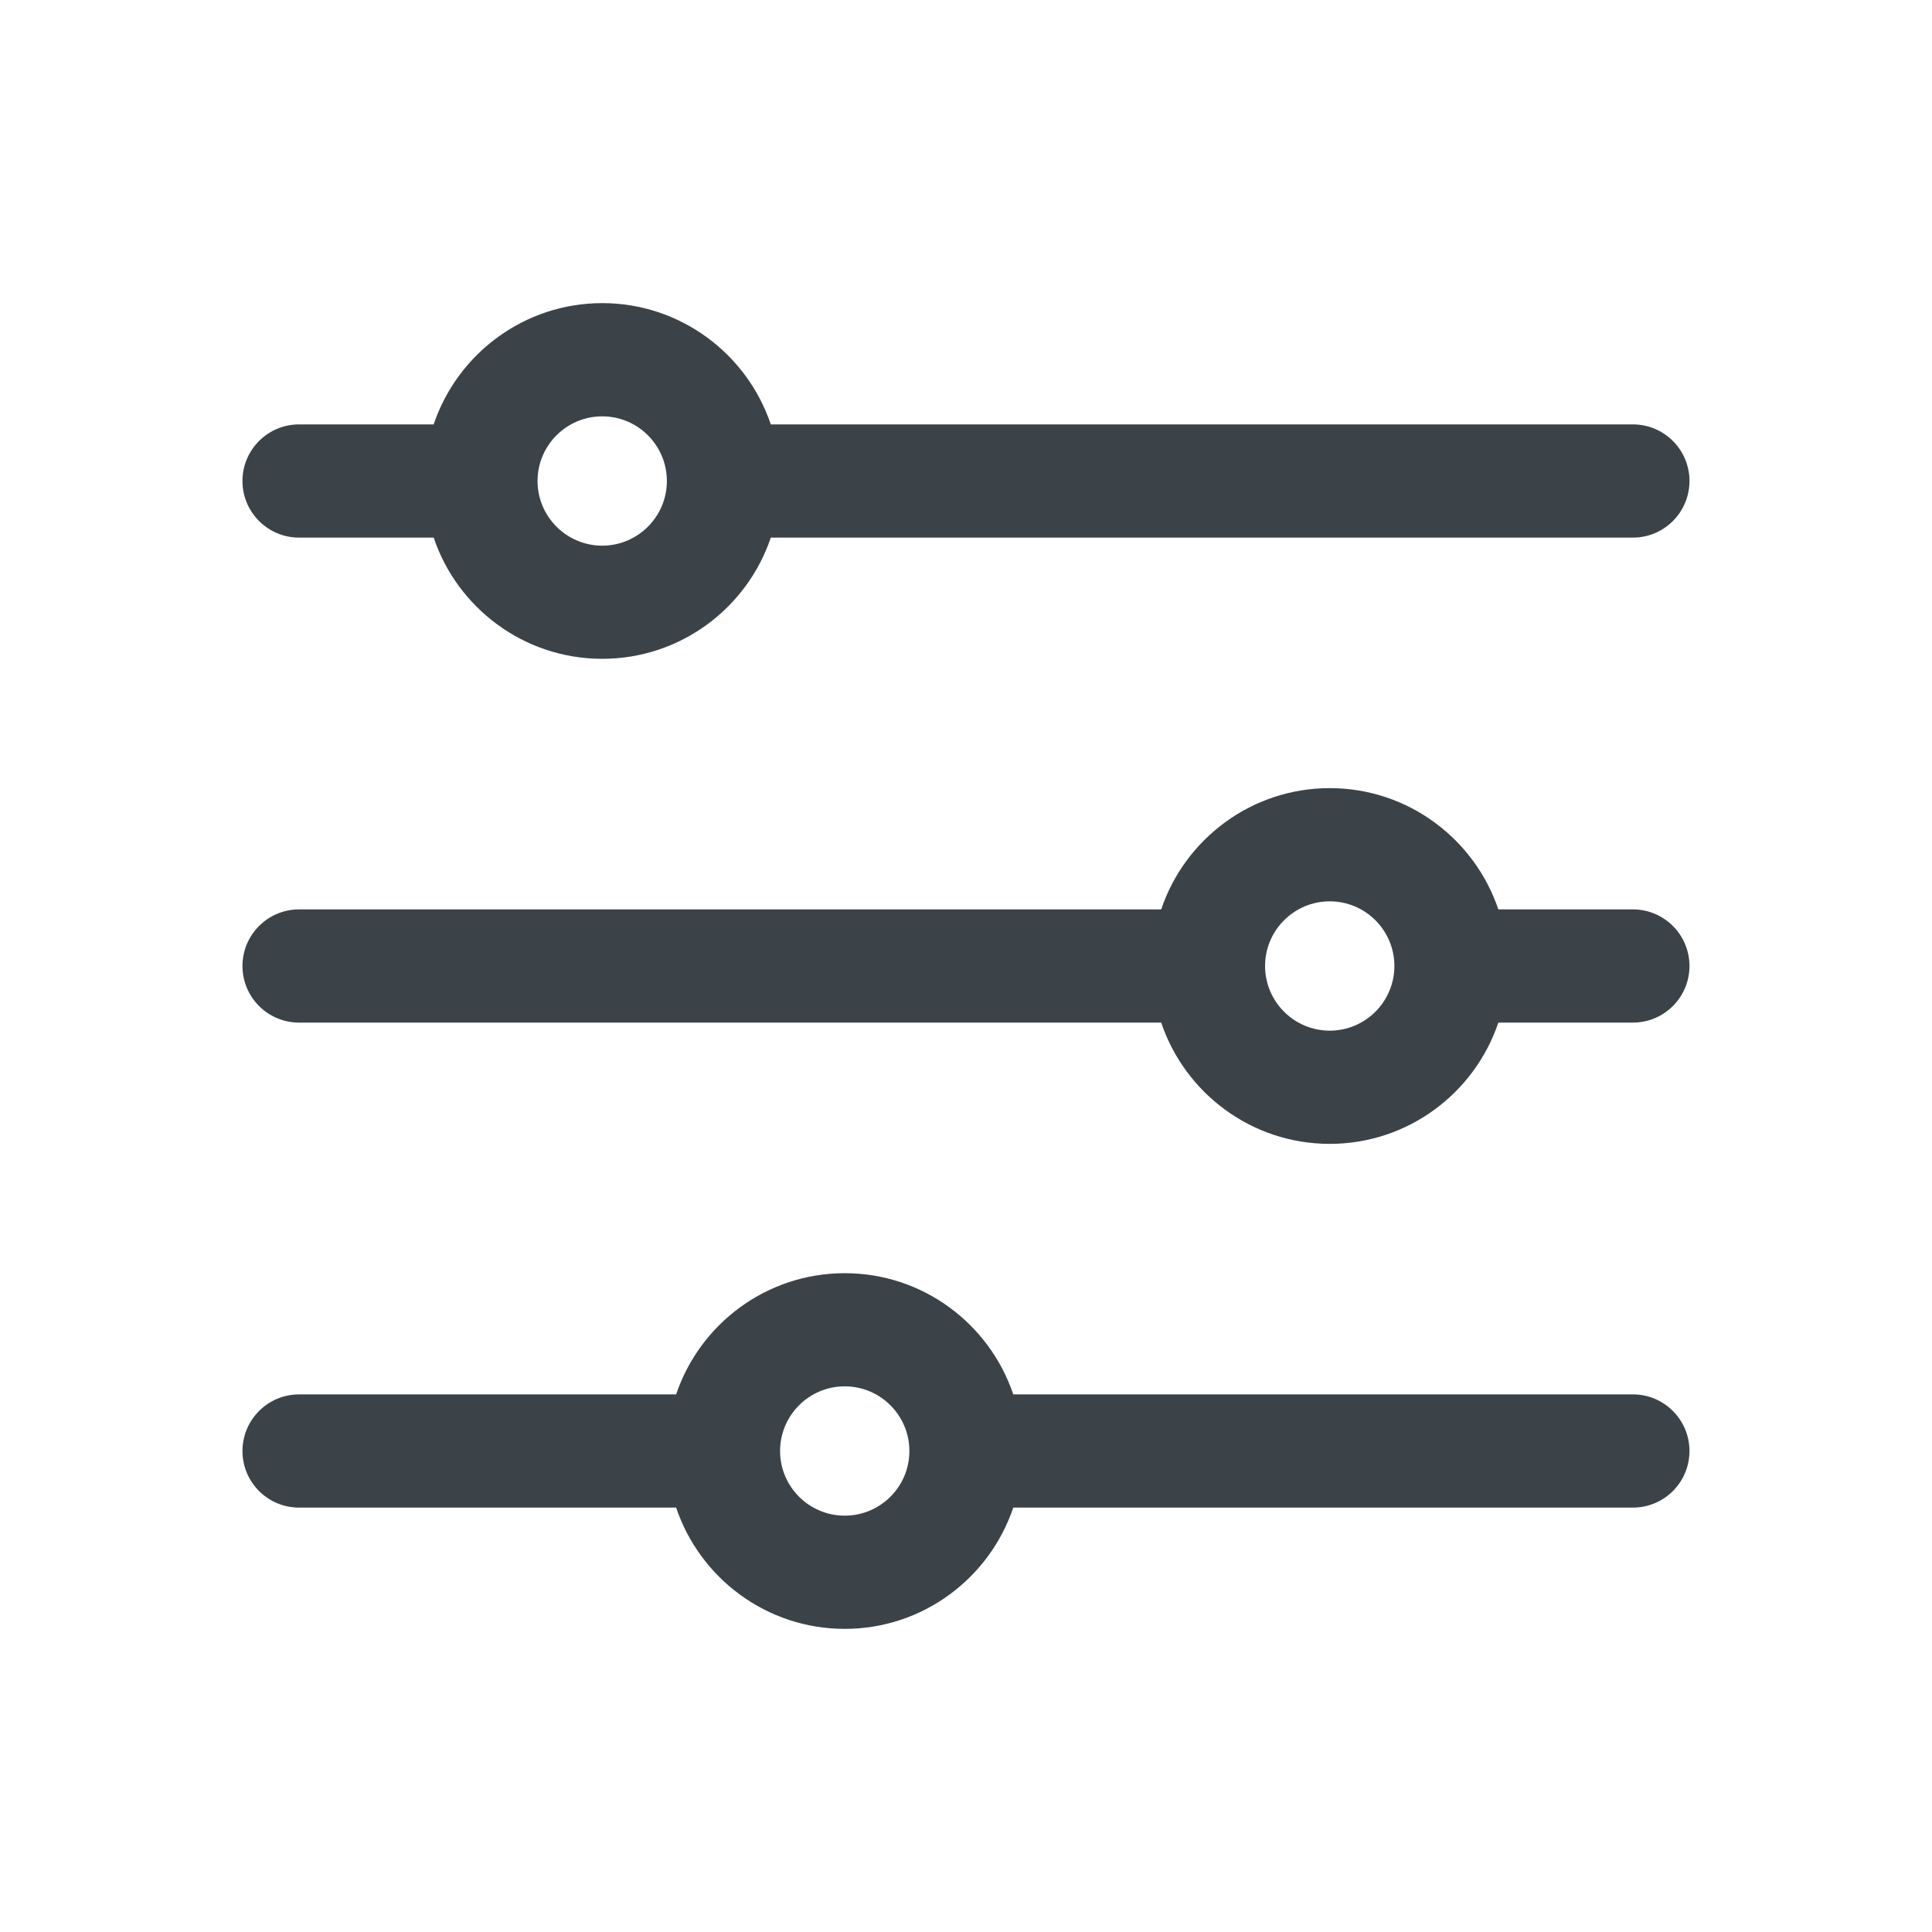
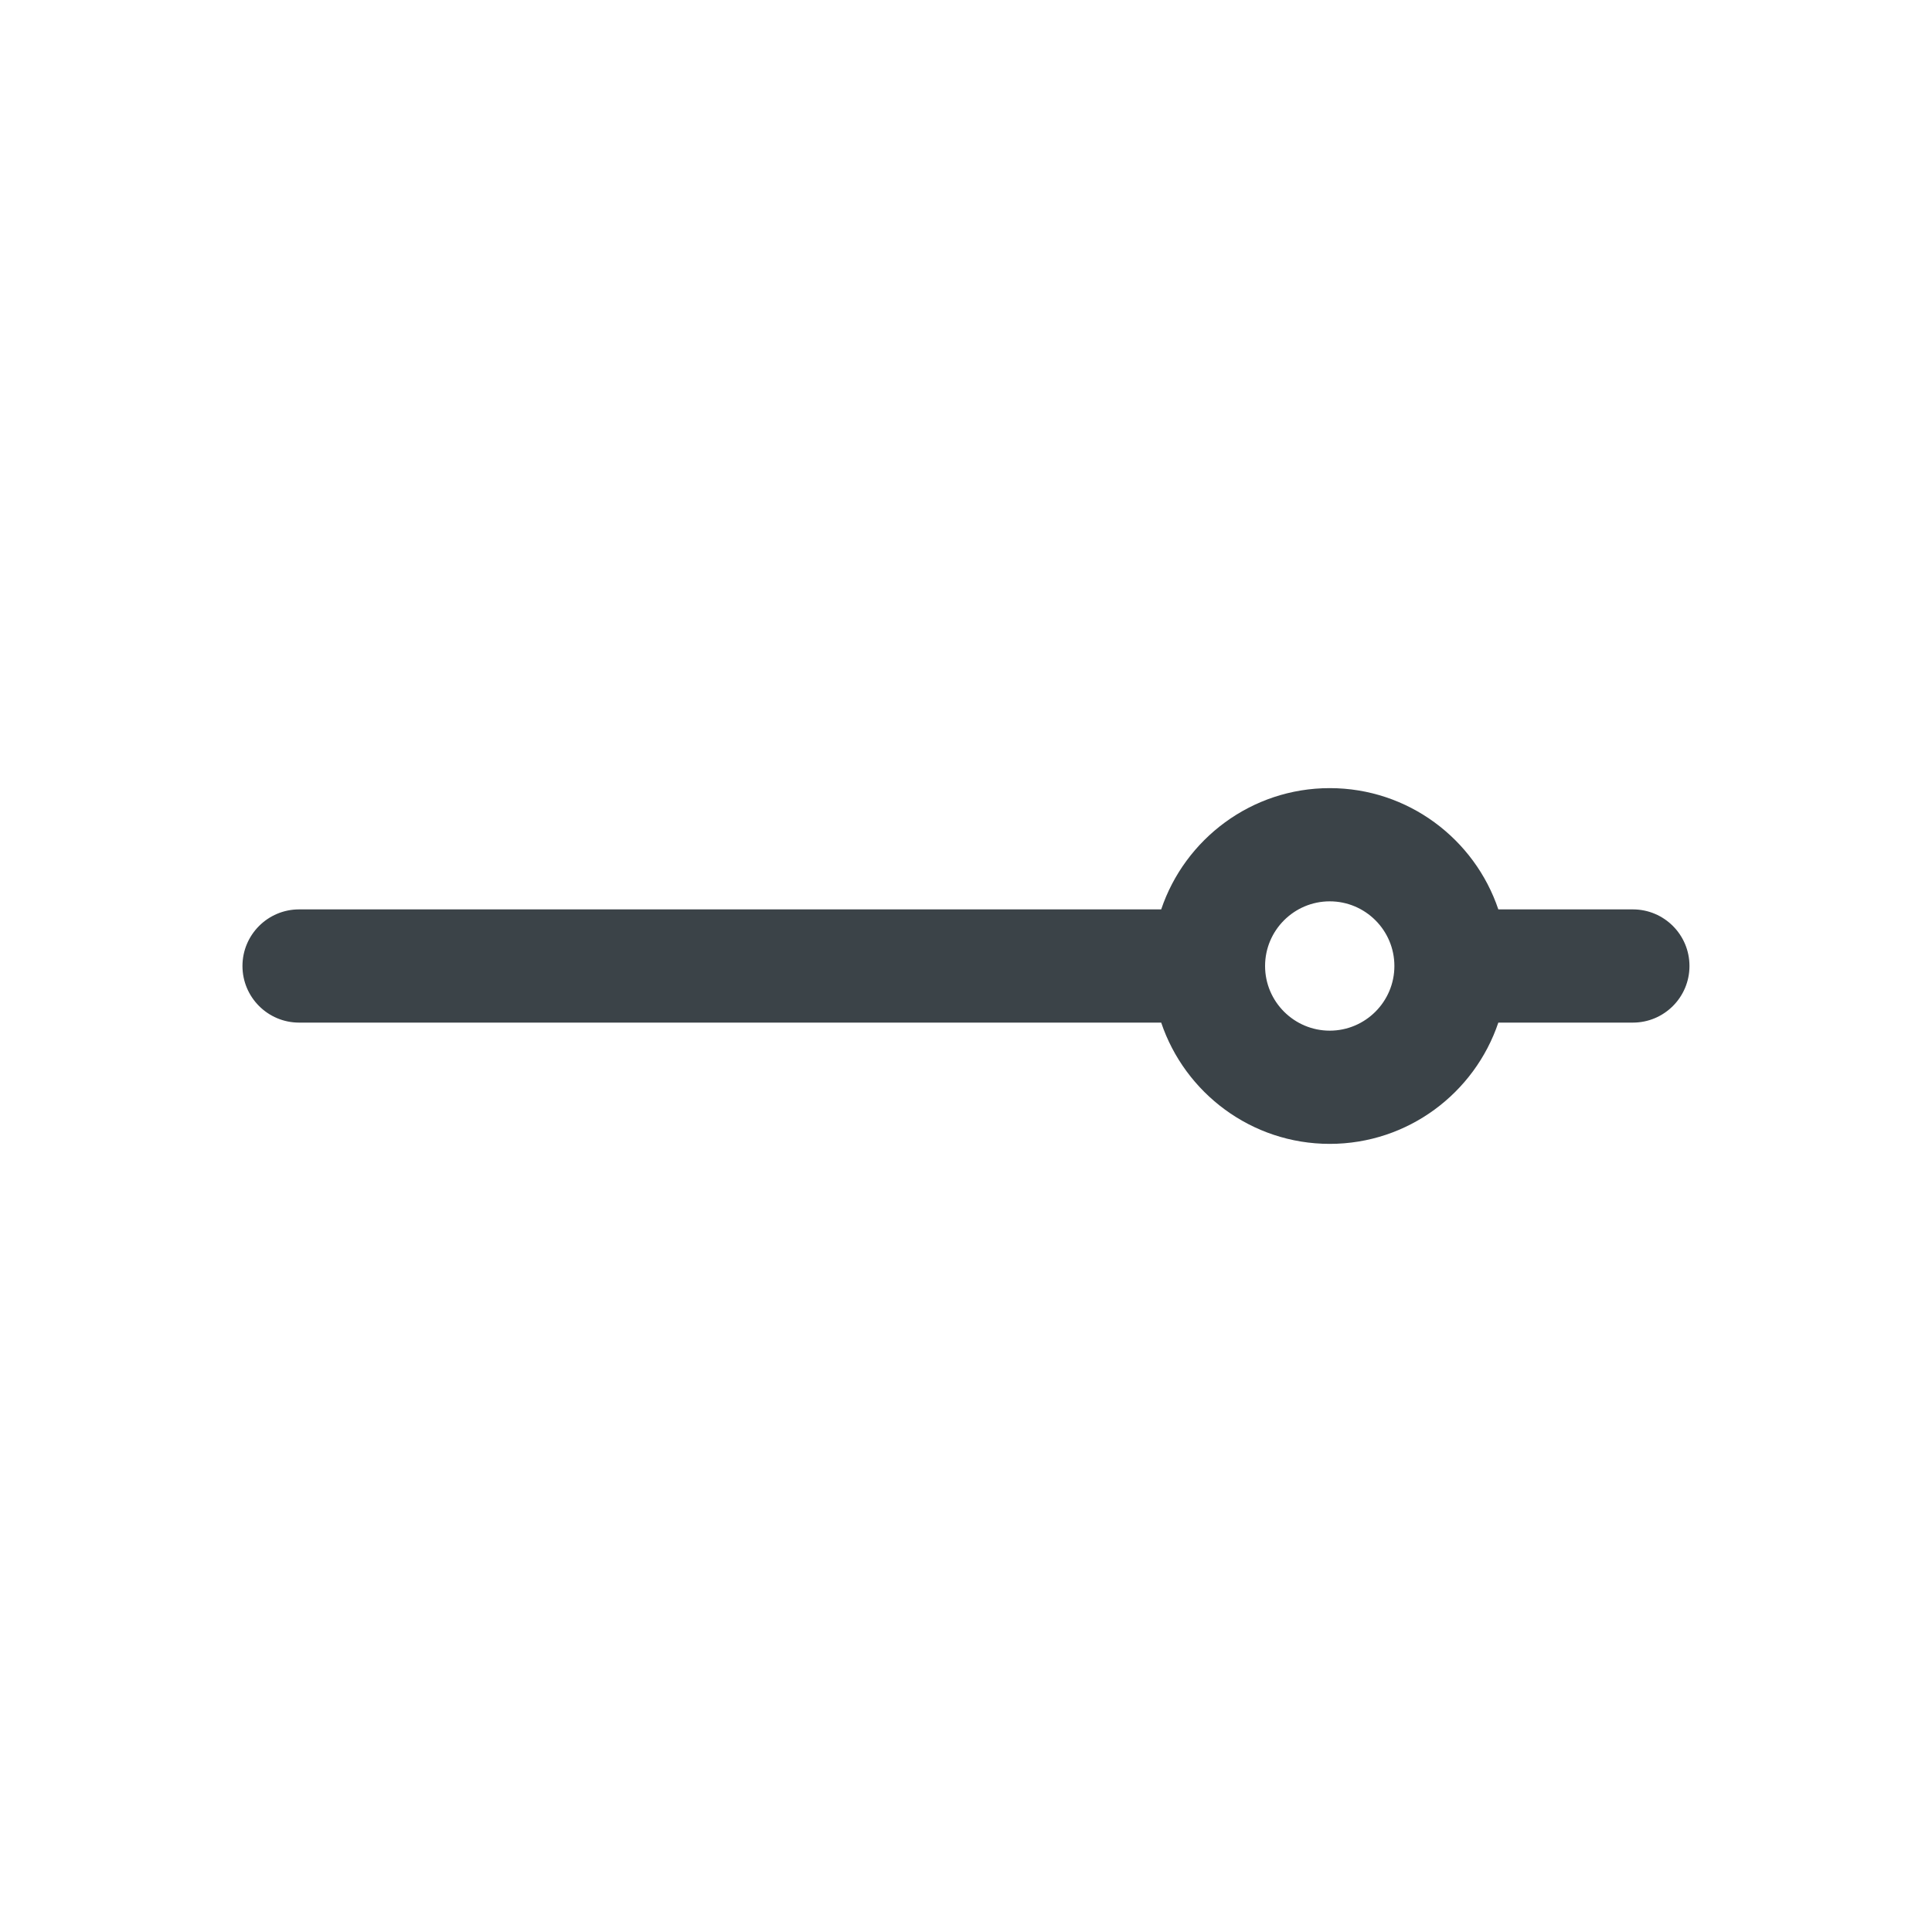
<svg xmlns="http://www.w3.org/2000/svg" width="30" height="30" viewBox="0 0 30 30" fill="none">
-   <path d="M25.355 6.59H11.969C11.601 5.497 10.567 4.707 9.351 4.707C8.136 4.707 7.102 5.497 6.734 6.59H4.644C4.159 6.59 3.765 6.983 3.765 7.469C3.765 7.954 4.159 8.348 4.644 8.348H6.734C7.102 9.441 8.136 10.23 9.351 10.23C10.567 10.23 11.601 9.441 11.969 8.348H25.355C25.841 8.348 26.234 7.954 26.234 7.469C26.234 6.983 25.841 6.59 25.355 6.59ZM9.351 8.473C8.798 8.473 8.347 8.022 8.347 7.469C8.347 6.915 8.798 6.465 9.351 6.465C9.905 6.465 10.355 6.915 10.355 7.469C10.355 8.022 9.905 8.473 9.351 8.473Z" fill="#3B4348" />
  <path d="M25.355 14.121H23.266C22.898 13.028 21.864 12.238 20.648 12.238C19.433 12.238 18.399 13.028 18.031 14.121H4.644C4.159 14.121 3.765 14.515 3.765 15C3.765 15.485 4.159 15.879 4.644 15.879H18.031C18.399 16.972 19.433 17.762 20.648 17.762C21.864 17.762 22.898 16.972 23.266 15.879H25.355C25.841 15.879 26.234 15.485 26.234 15C26.234 14.515 25.841 14.121 25.355 14.121ZM20.648 16.004C20.095 16.004 19.644 15.553 19.644 15C19.644 14.446 20.095 13.996 20.648 13.996C21.202 13.996 21.652 14.446 21.652 15C21.652 15.553 21.202 16.004 20.648 16.004Z" fill="#3B4348" />
-   <path d="M25.355 21.652H15.734C15.366 20.559 14.332 19.77 13.117 19.77C11.901 19.77 10.867 20.559 10.499 21.652H4.644C4.159 21.652 3.765 22.046 3.765 22.531C3.765 23.017 4.159 23.41 4.644 23.41H10.499C10.867 24.503 11.901 25.293 13.117 25.293C14.332 25.293 15.366 24.503 15.734 23.41H25.355C25.841 23.41 26.234 23.017 26.234 22.531C26.234 22.046 25.841 21.652 25.355 21.652ZM13.117 23.535C12.563 23.535 12.113 23.085 12.113 22.531C12.113 21.978 12.563 21.527 13.117 21.527C13.671 21.527 14.121 21.978 14.121 22.531C14.121 23.085 13.671 23.535 13.117 23.535Z" fill="#3B4348" />
</svg>